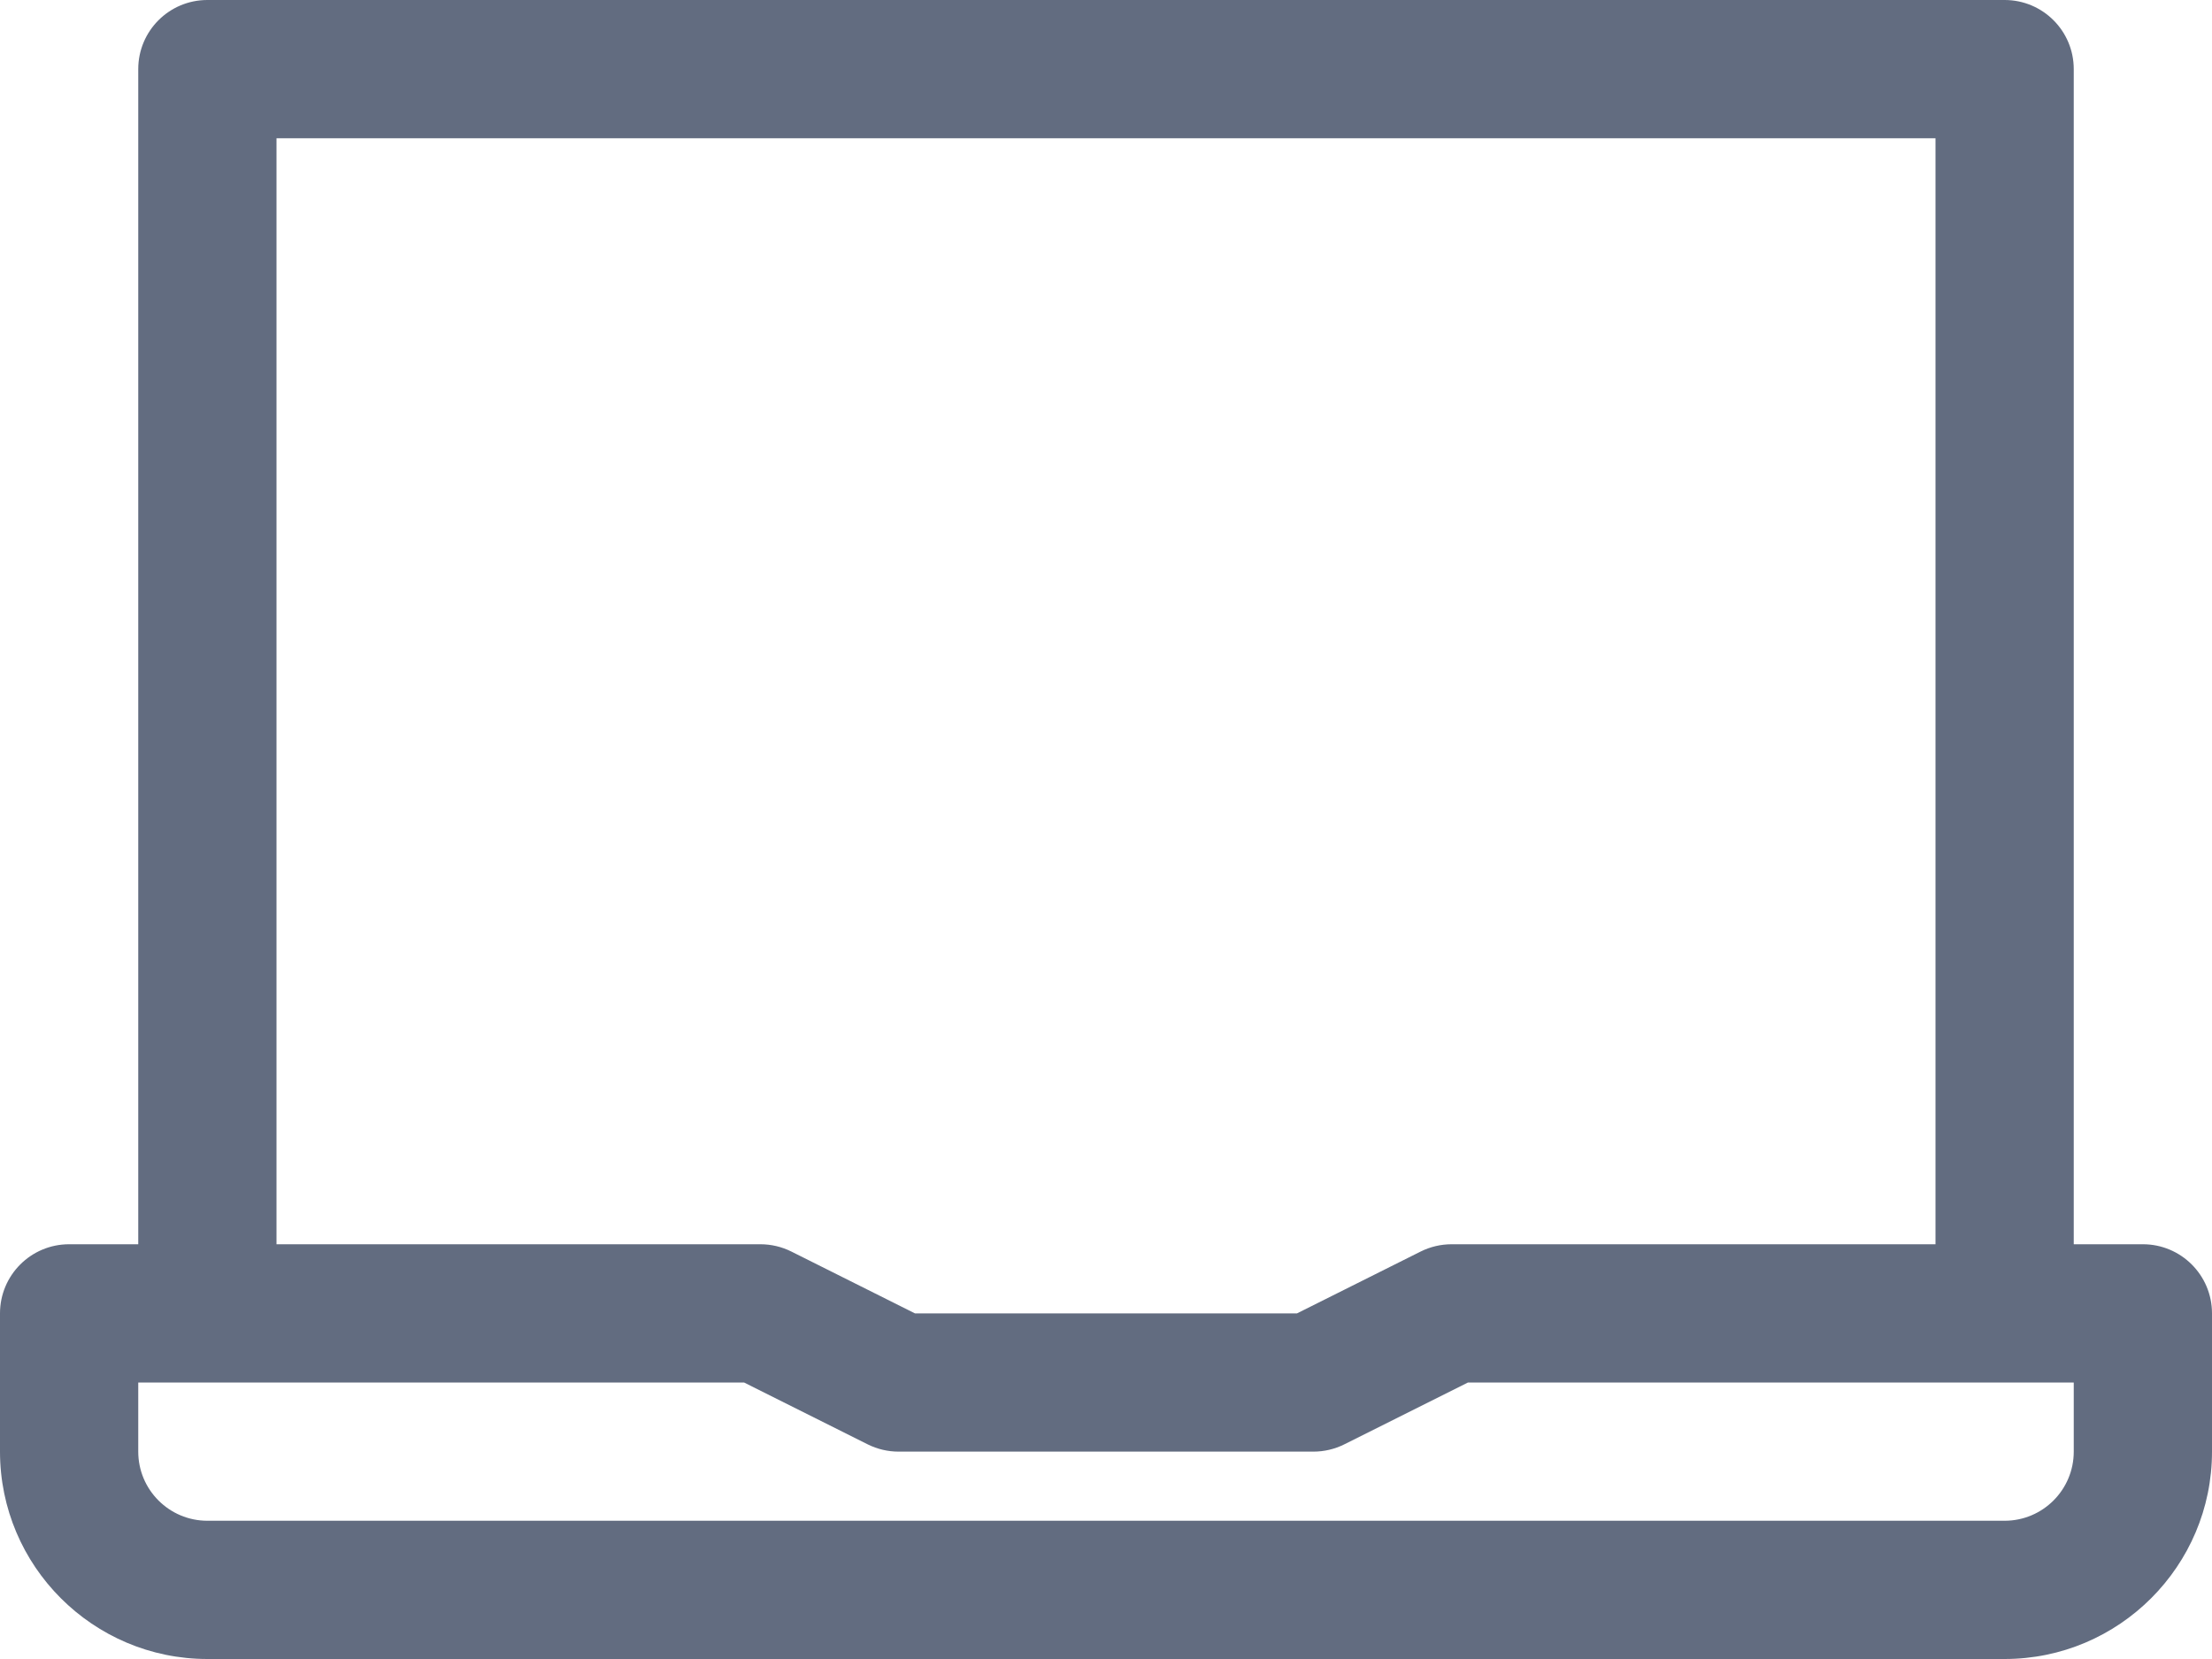
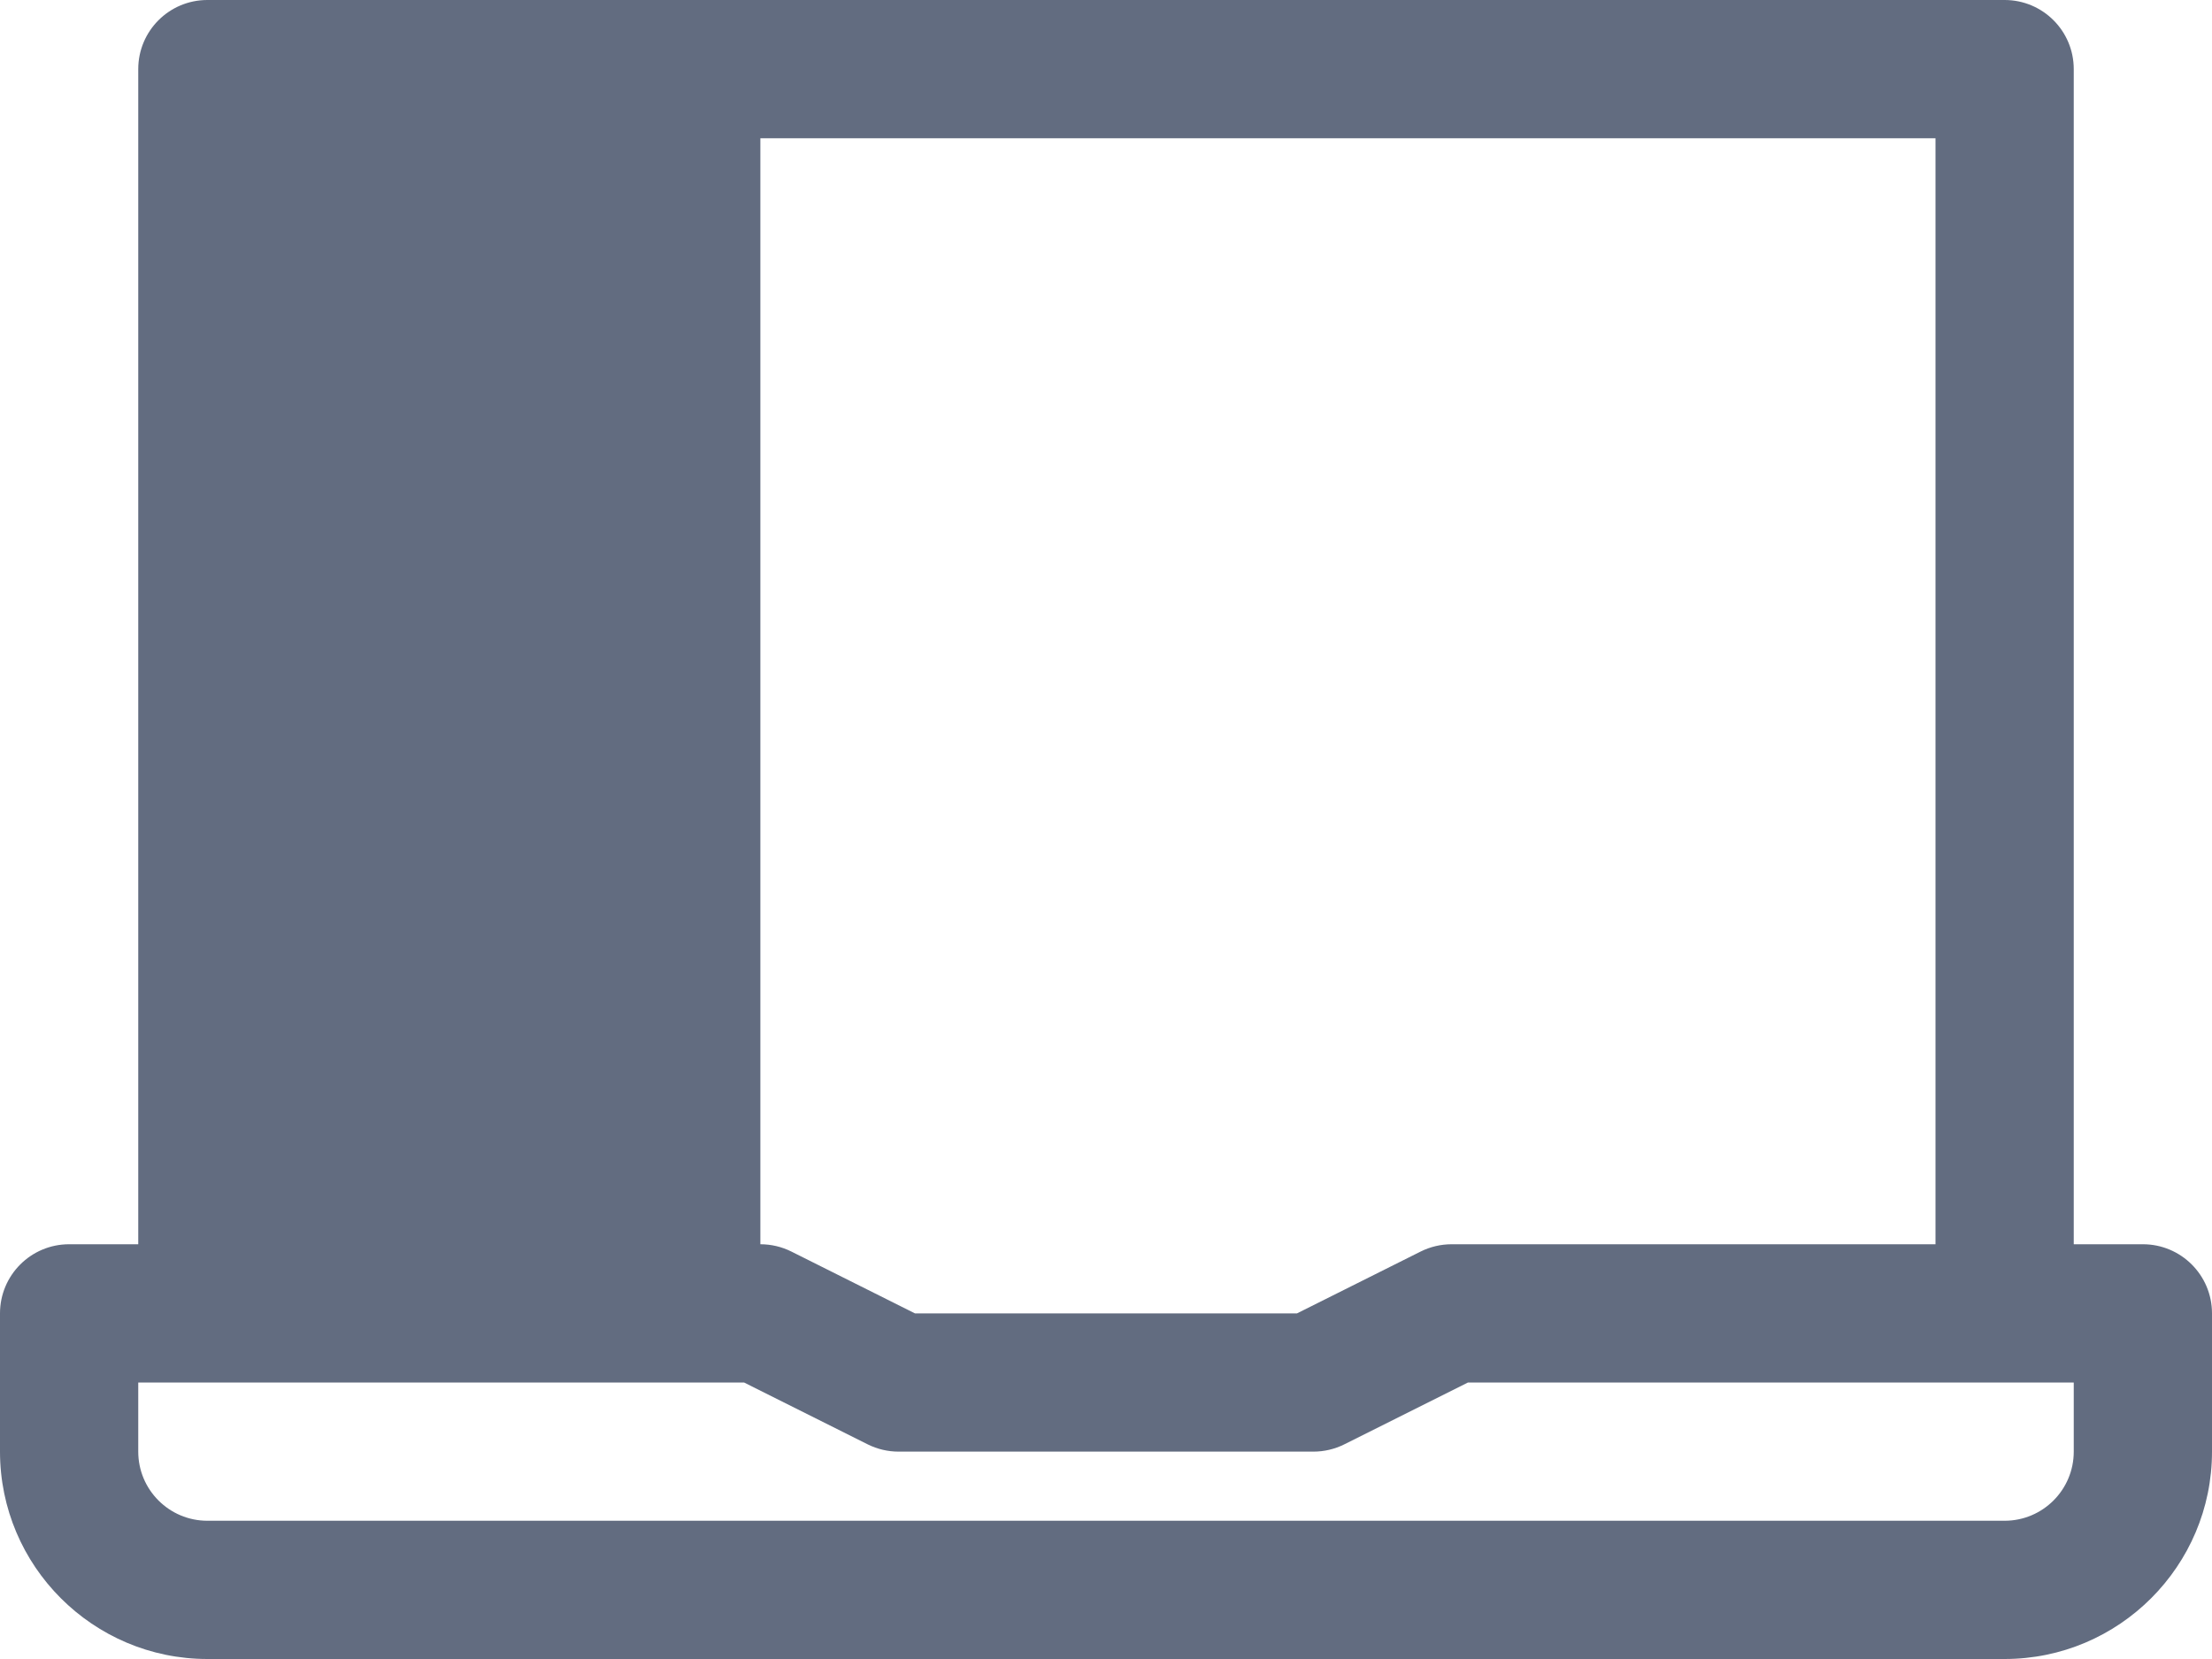
<svg xmlns="http://www.w3.org/2000/svg" width="56" height="42" viewBox="0 0 56 42" fill="none">
-   <path d="M54.25 31.5H52.5V1.75C52.5 0.783 51.717 0 50.75 0H5.25C4.283 0 3.5 0.783 3.5 1.75V31.5H1.75C0.783 31.5 0 32.283 0 33.25V36.75C0 39.645 2.355 42 5.25 42H50.75C53.645 42 56 39.645 56 36.75V33.25C56 32.283 55.217 31.5 54.25 31.5ZM7 3.5H49V31.5H36.75C36.478 31.5 36.21 31.563 35.967 31.684L32.836 33.25H23.163L20.033 31.684C19.79 31.563 19.522 31.5 19.25 31.5H7V3.5ZM52.5 36.75C52.5 37.716 51.716 38.5 50.75 38.5H5.25C4.284 38.5 3.5 37.716 3.5 36.75V35H18.837L21.967 36.566C22.21 36.687 22.478 36.75 22.75 36.75H33.25C33.522 36.75 33.79 36.687 34.033 36.566L37.164 35H52.5V36.75Z" fill="#626C80" />
+   <path d="M54.25 31.5H52.5V1.75C52.5 0.783 51.717 0 50.75 0H5.25C4.283 0 3.5 0.783 3.5 1.75V31.5H1.75C0.783 31.5 0 32.283 0 33.25V36.75C0 39.645 2.355 42 5.25 42H50.75C53.645 42 56 39.645 56 36.75V33.25C56 32.283 55.217 31.5 54.25 31.5ZM7 3.5H49V31.5H36.75C36.478 31.5 36.21 31.563 35.967 31.684L32.836 33.25H23.163L20.033 31.684C19.79 31.563 19.522 31.5 19.25 31.5V3.5ZM52.5 36.75C52.5 37.716 51.716 38.5 50.75 38.5H5.25C4.284 38.5 3.5 37.716 3.5 36.75V35H18.837L21.967 36.566C22.21 36.687 22.478 36.75 22.75 36.75H33.25C33.522 36.75 33.79 36.687 34.033 36.566L37.164 35H52.5V36.75Z" fill="#626C80" />
</svg>